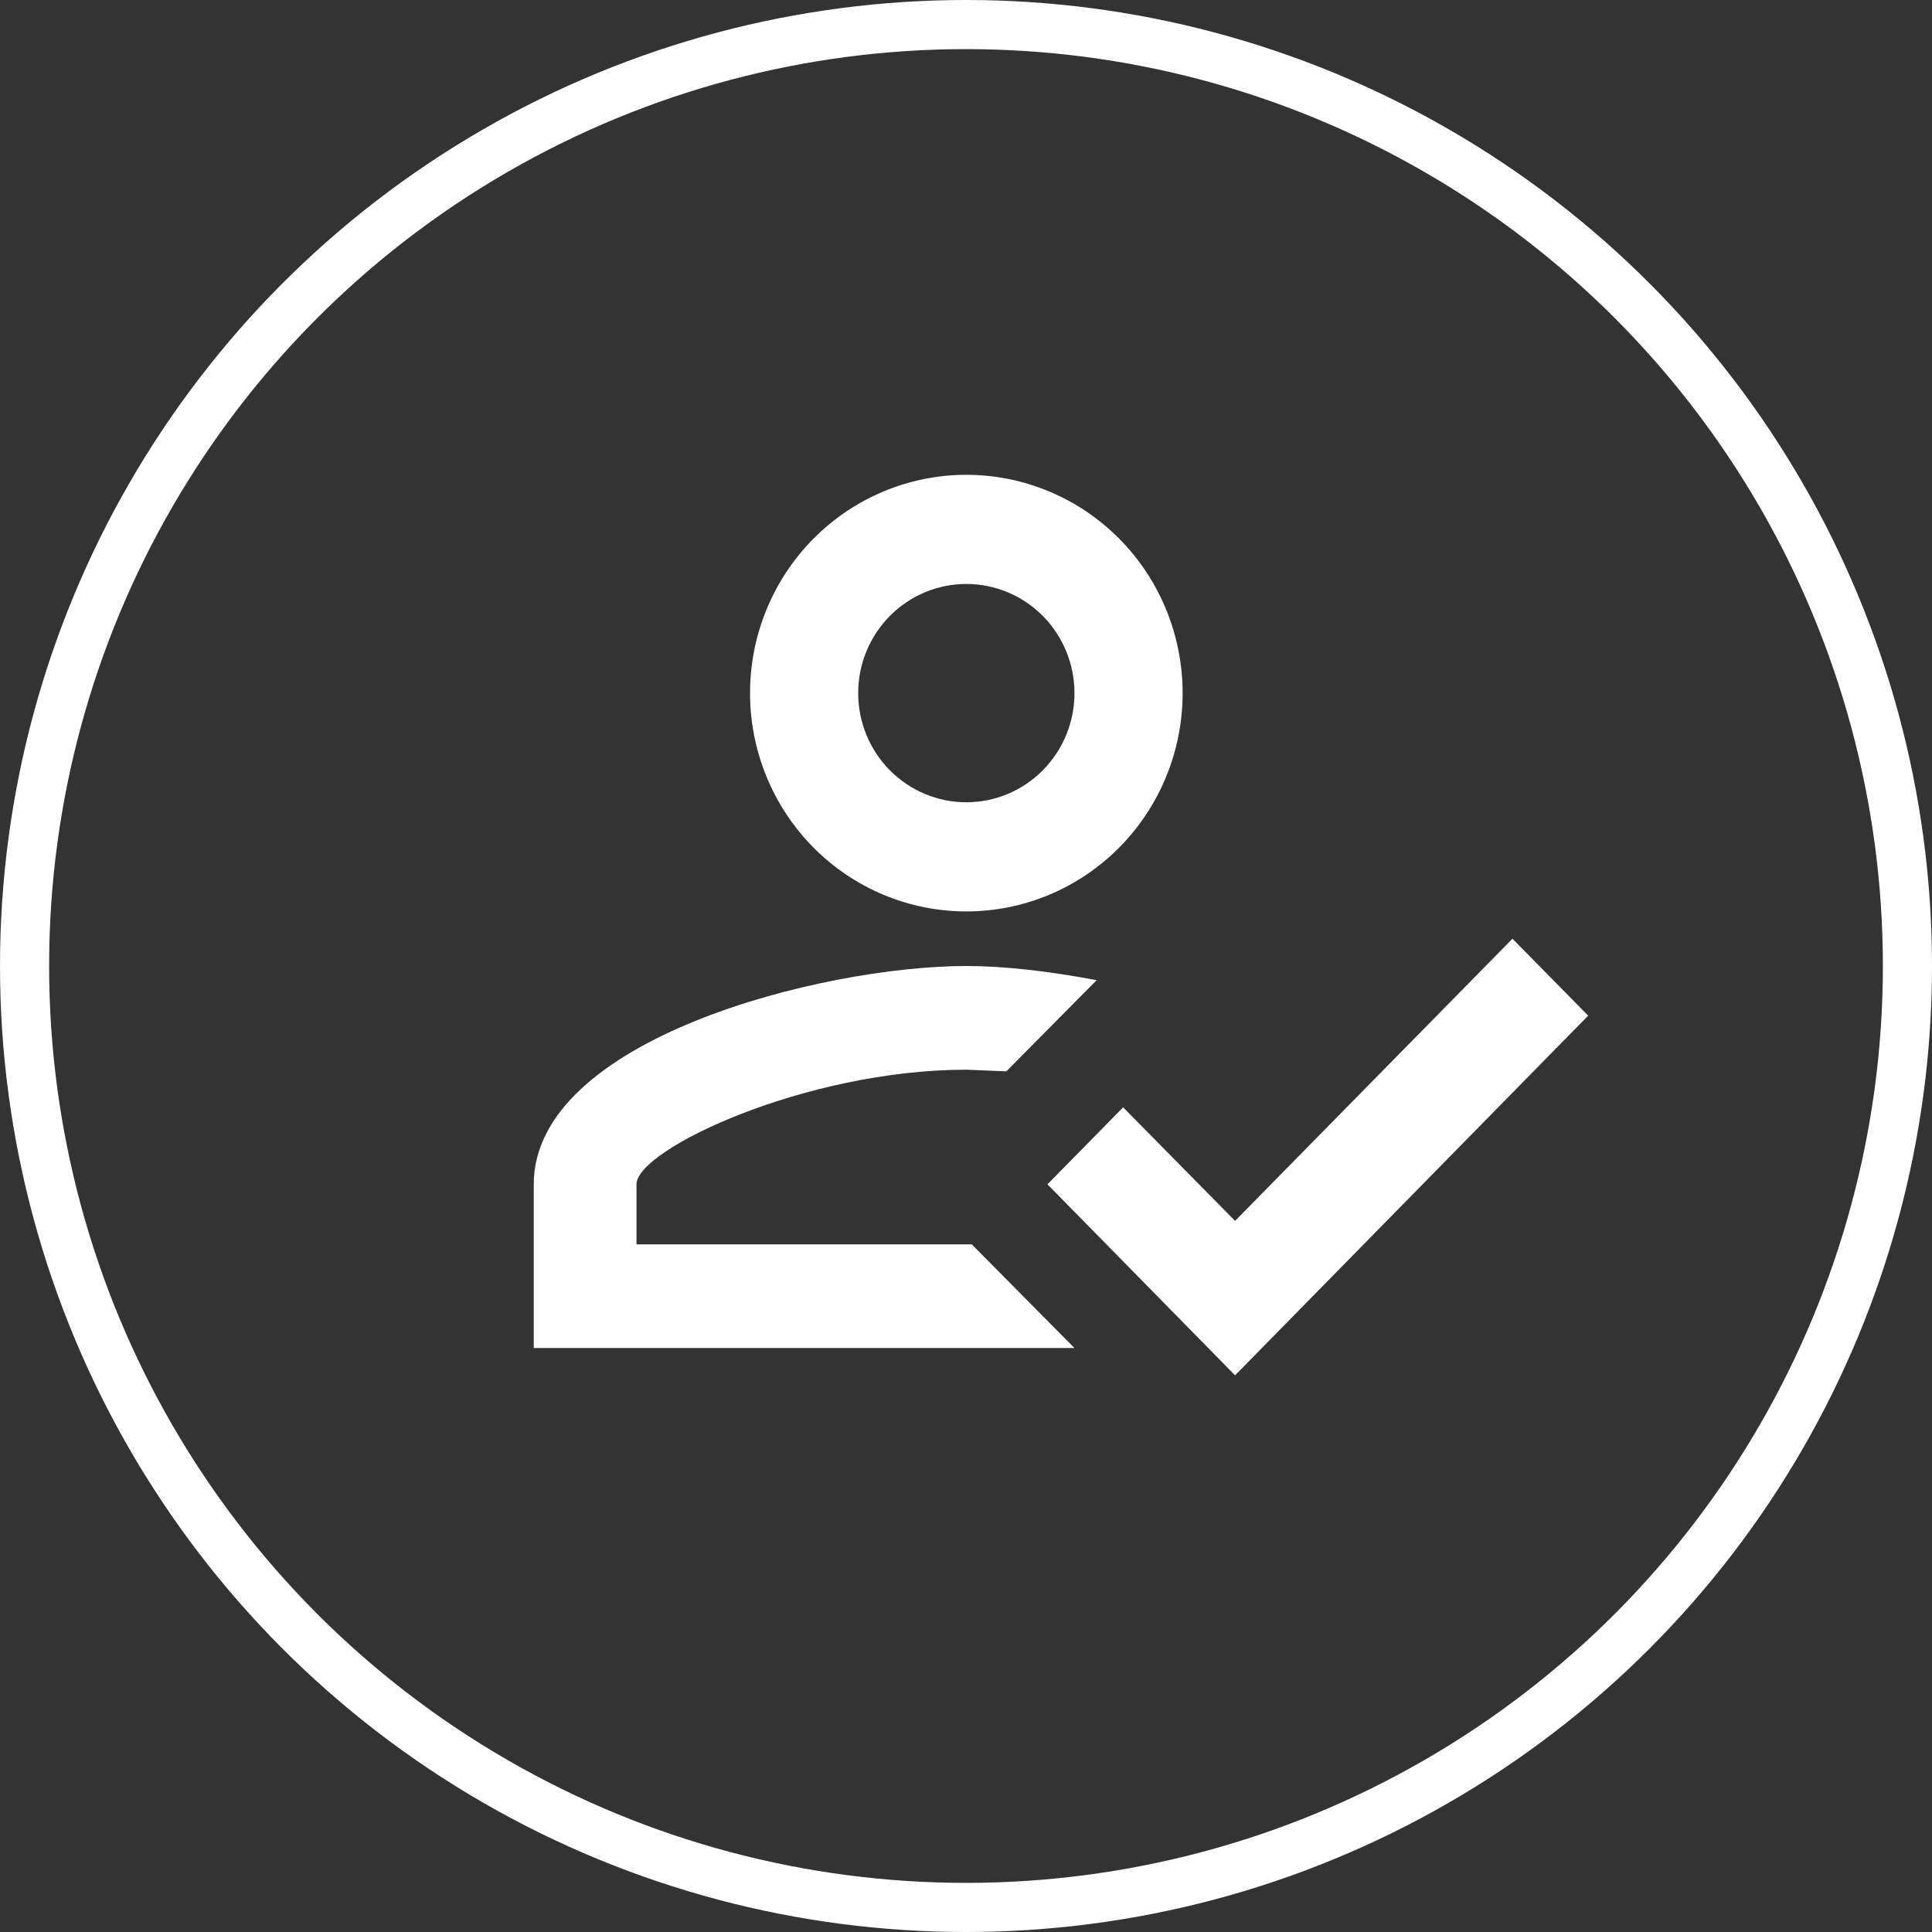
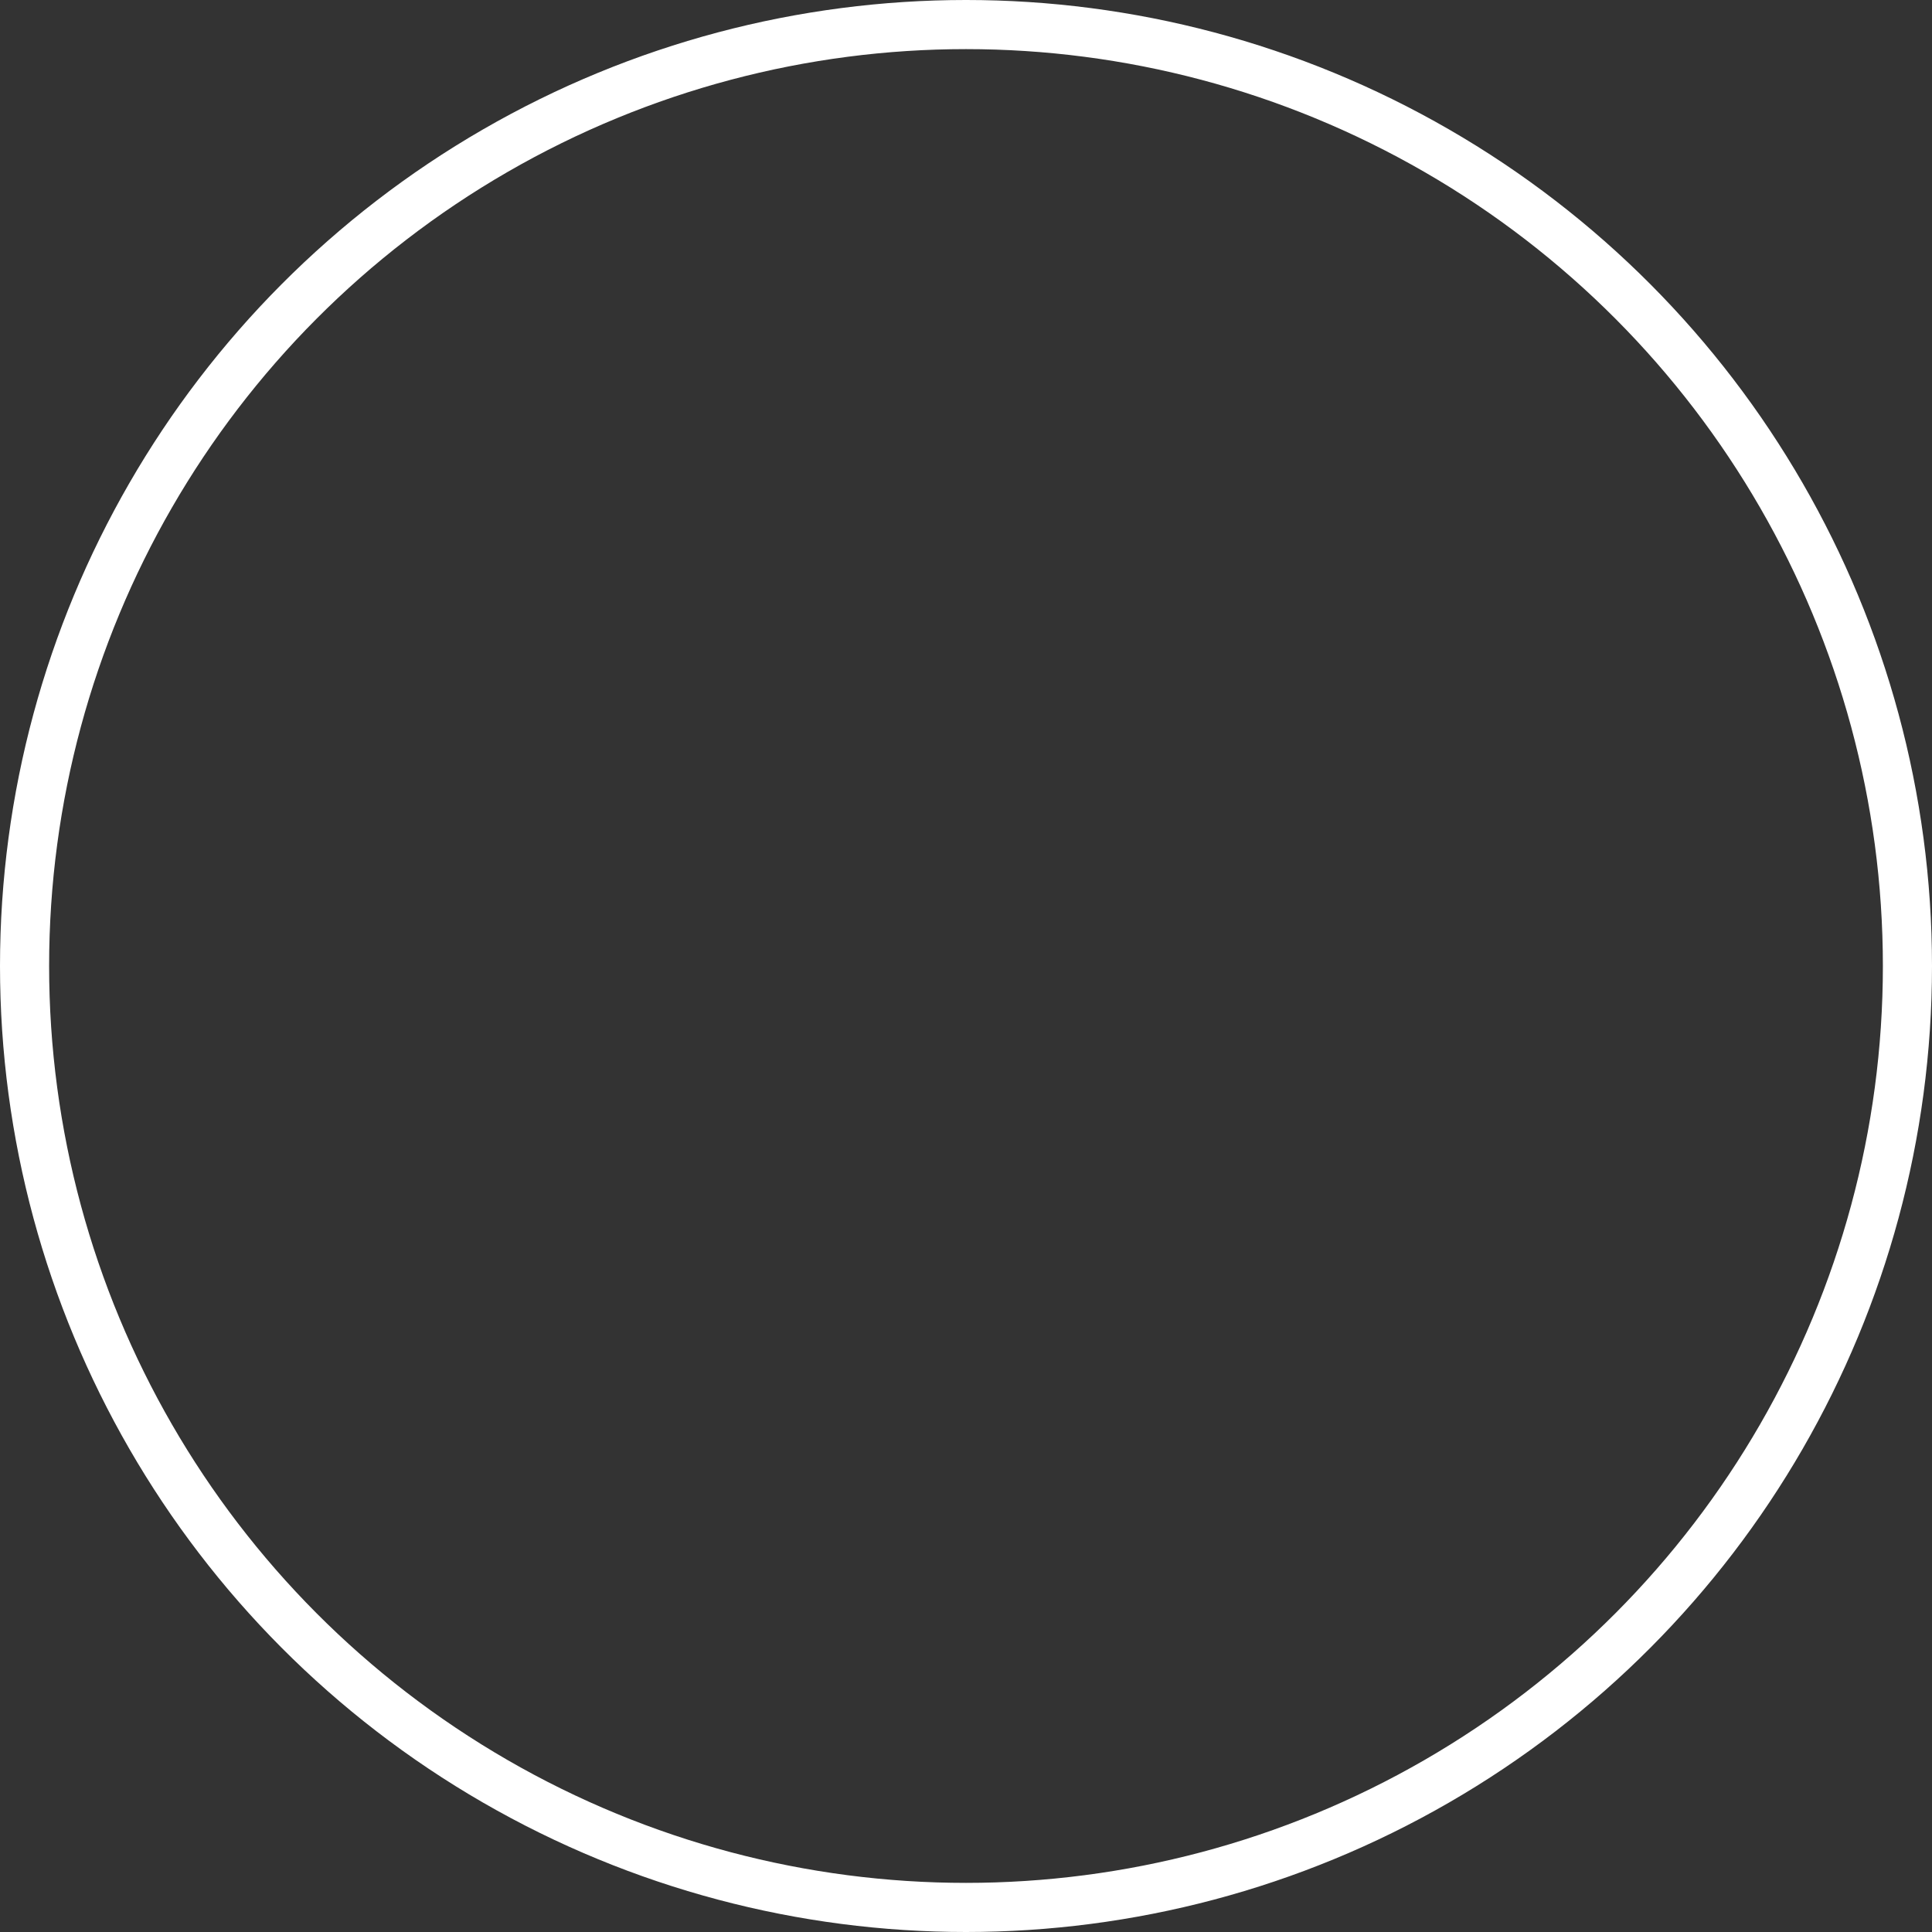
<svg xmlns="http://www.w3.org/2000/svg" width="590" height="590" viewBox="0 0 590 590" fill="none">
  <rect x="0" y="0" width="590" height="590" fill="#333333" stroke="none" />
-   <path d="M461.882 286.667L485 310.167L377.171 420L319.872 361.667L342.99 338.167L377.171 372.833L461.882 286.667ZM295.103 145C312.62 145 329.421 152.024 341.808 164.526C354.195 177.029 361.154 193.986 361.154 211.667C361.154 229.348 354.195 246.305 341.808 258.807C329.421 271.31 312.62 278.333 295.103 278.333C277.585 278.333 260.784 271.31 248.397 258.807C236.01 246.305 229.051 229.348 229.051 211.667C229.051 193.986 236.01 177.029 248.397 164.526C260.784 152.024 277.585 145 295.103 145ZM295.103 178.333C286.344 178.333 277.943 181.845 271.75 188.096C265.556 194.348 262.077 202.826 262.077 211.667C262.077 220.507 265.556 228.986 271.75 235.237C277.943 241.488 286.344 245 295.103 245C303.862 245 312.262 241.488 318.455 235.237C324.649 228.986 328.128 220.507 328.128 211.667C328.128 202.826 324.649 194.348 318.455 188.096C312.262 181.845 303.862 178.333 295.103 178.333ZM295.103 295C306.331 295 319.872 296.5 334.898 299.333L307.322 327.167L295.103 326.667C246.059 326.667 194.374 351 194.374 361.667V380H296.754L328.128 411.667H163V361.667C163 317.333 251.013 295 295.103 295Z" fill="white" />
  <circle cx="295" cy="295" r="287.5" stroke="white" stroke-width="15" />
</svg>